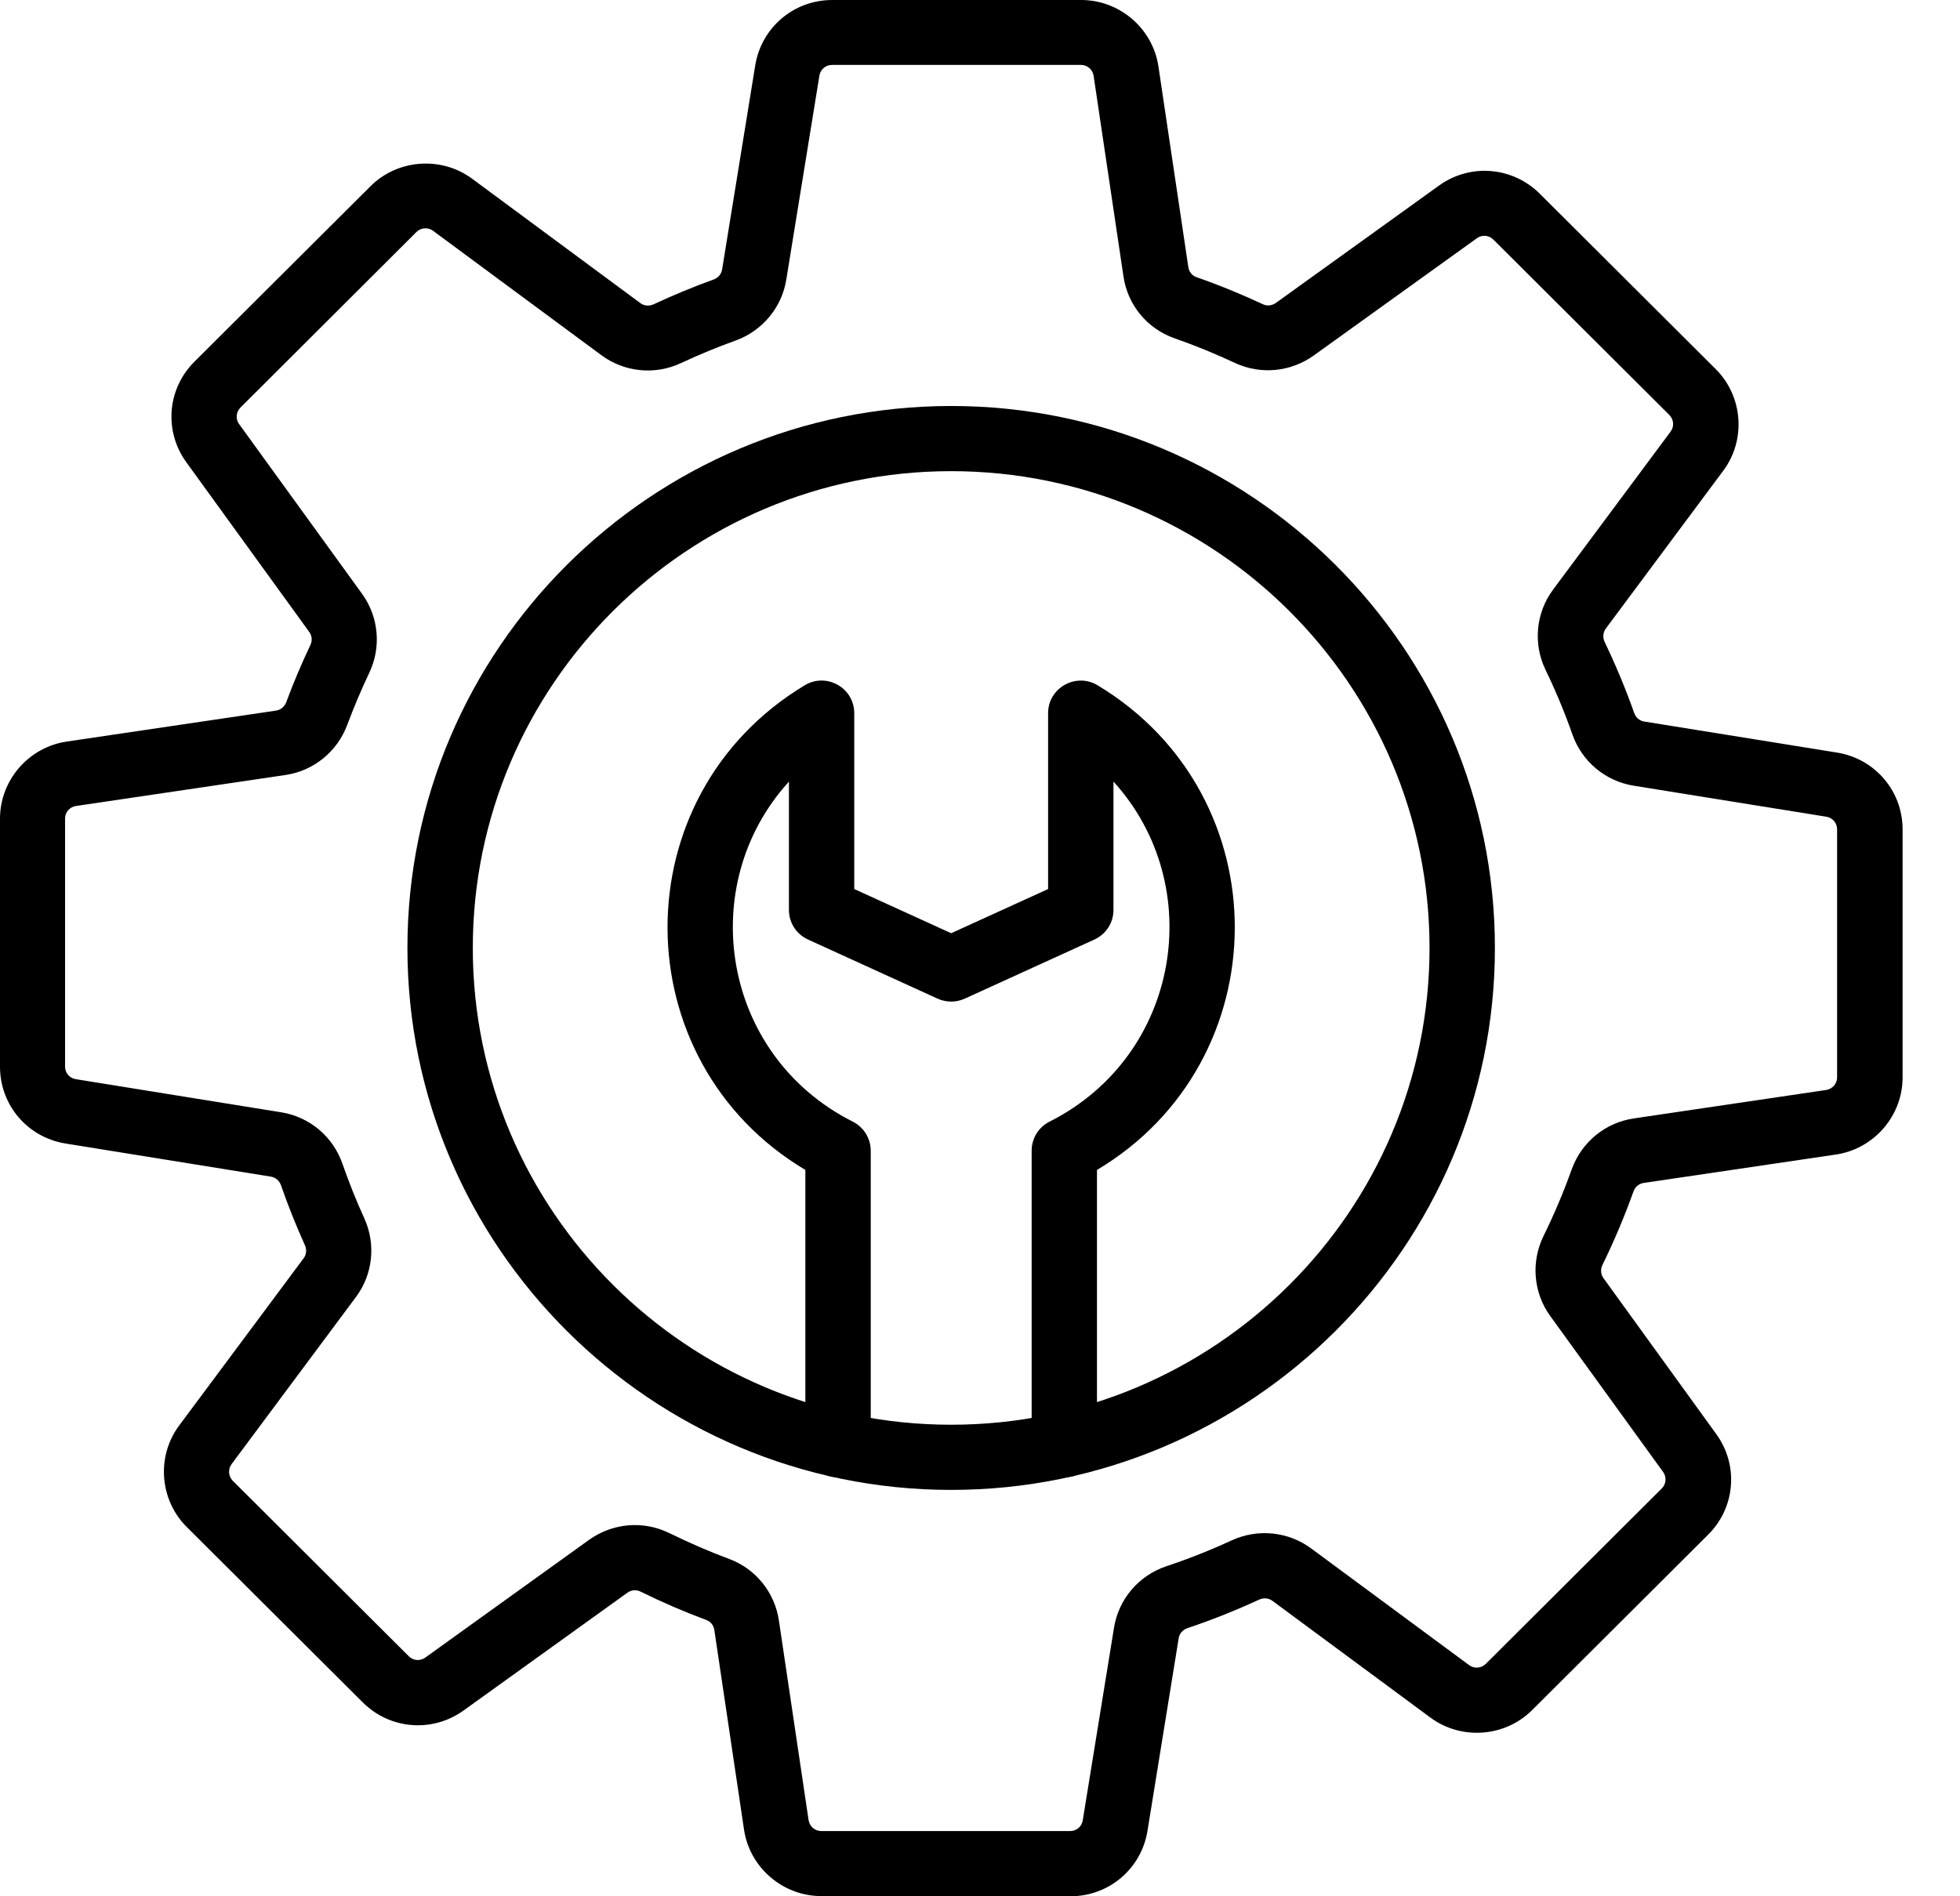
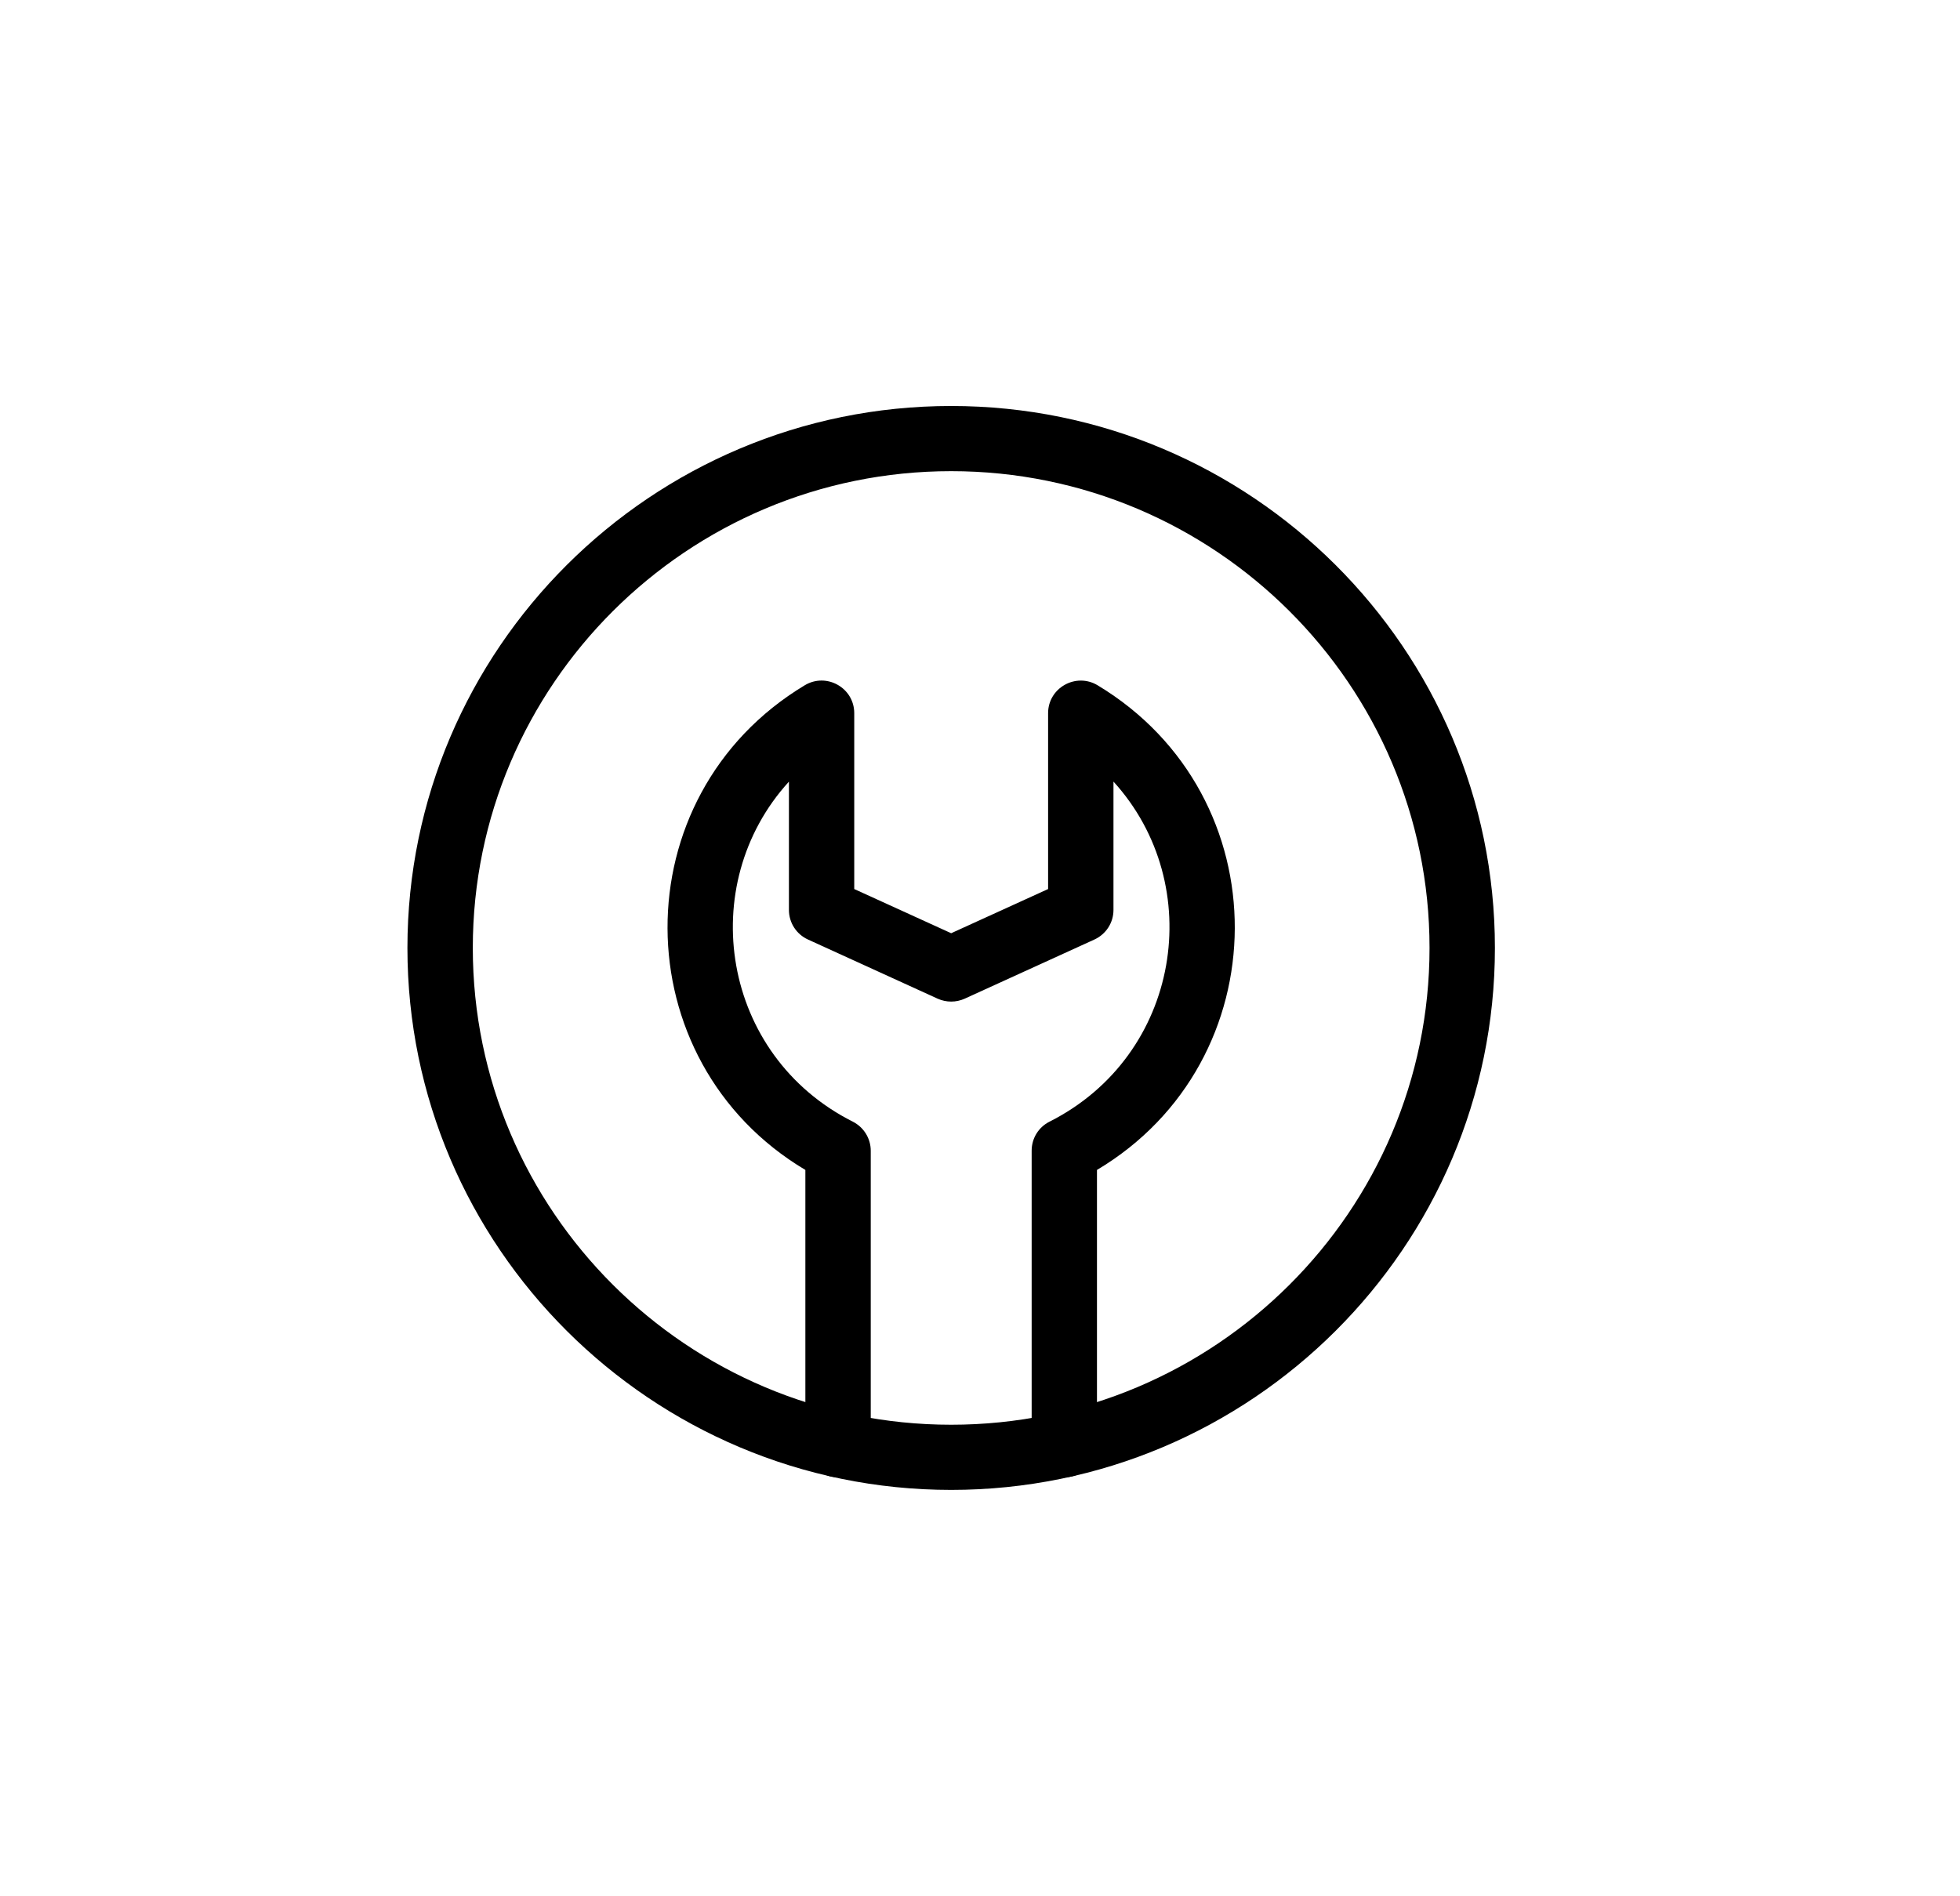
<svg xmlns="http://www.w3.org/2000/svg" width="31" height="30" viewBox="0 0 31 30" fill="none">
-   <path fill-rule="evenodd" clip-rule="evenodd" d="M12.989 29.997C12.382 29.997 11.857 29.546 11.768 28.947L11.298 25.787C11.287 25.715 11.24 25.654 11.174 25.63C10.819 25.498 10.467 25.346 10.127 25.178C10.062 25.146 9.984 25.154 9.924 25.197L7.333 27.06C6.839 27.416 6.168 27.362 5.737 26.932L2.952 24.156C2.523 23.728 2.471 23.039 2.834 22.552L4.802 19.907C4.846 19.849 4.854 19.771 4.824 19.703C4.683 19.392 4.555 19.072 4.444 18.751C4.419 18.68 4.358 18.627 4.285 18.615L1.037 18.091C0.435 17.994 0 17.483 0 16.876V12.95C0 12.344 0.453 11.821 1.054 11.732L4.366 11.242C4.438 11.232 4.5 11.18 4.527 11.11C4.64 10.804 4.769 10.5 4.909 10.205C4.942 10.137 4.935 10.059 4.892 9.999L2.947 7.313C2.59 6.82 2.644 6.152 3.075 5.722L5.86 2.946C6.289 2.518 6.981 2.467 7.468 2.828L10.129 4.796C10.189 4.84 10.269 4.847 10.338 4.814C10.646 4.671 10.965 4.538 11.287 4.422C11.358 4.397 11.408 4.337 11.421 4.264L11.945 1.035C12.042 0.435 12.555 0 13.163 0H17.101C17.708 0 18.233 0.451 18.322 1.05L18.795 4.226C18.805 4.299 18.855 4.361 18.924 4.385C19.281 4.509 19.635 4.655 19.976 4.814C20.041 4.844 20.118 4.836 20.179 4.793L22.758 2.937C23.252 2.581 23.922 2.635 24.354 3.065L27.138 5.841C27.567 6.269 27.619 6.959 27.257 7.445L25.398 9.944C25.354 10.004 25.346 10.085 25.379 10.155C25.554 10.52 25.712 10.897 25.847 11.28C25.872 11.352 25.934 11.405 26.006 11.415L29.054 11.906C29.656 12.003 30.092 12.514 30.092 13.121V17.048C30.092 17.653 29.639 18.176 29.039 18.265L25.996 18.715C25.922 18.726 25.86 18.778 25.835 18.851C25.694 19.245 25.529 19.635 25.345 20.012C25.311 20.081 25.317 20.161 25.361 20.221L27.145 22.688C27.502 23.18 27.448 23.849 27.017 24.279L24.232 27.055C23.803 27.483 23.112 27.534 22.624 27.173L20.125 25.326C20.066 25.282 19.986 25.274 19.917 25.306C19.549 25.476 19.166 25.629 18.781 25.758C18.708 25.782 18.656 25.842 18.643 25.914L18.149 28.965C18.052 29.565 17.539 30 16.93 30H12.99L12.989 29.997ZM10.585 24.253C10.893 24.405 11.213 24.544 11.535 24.664C11.953 24.82 12.253 25.192 12.319 25.635L12.789 28.796C12.804 28.894 12.889 28.968 12.988 28.968H16.927C17.026 28.968 17.11 28.898 17.125 28.799L17.62 25.748C17.694 25.297 18.01 24.926 18.447 24.779C18.798 24.662 19.145 24.524 19.48 24.37C19.893 24.179 20.375 24.229 20.738 24.497L23.236 26.343C23.315 26.403 23.428 26.394 23.499 26.324L26.283 23.548C26.353 23.479 26.363 23.369 26.305 23.288L24.519 20.82C24.252 20.451 24.212 19.966 24.412 19.556C24.58 19.214 24.73 18.86 24.858 18.502C25.012 18.07 25.39 17.76 25.841 17.694L28.883 17.244C28.982 17.229 29.056 17.145 29.056 17.046V13.119C29.056 13.02 28.984 12.936 28.886 12.921L25.838 12.43C25.391 12.358 25.02 12.047 24.87 11.62C24.748 11.272 24.605 10.929 24.445 10.598C24.245 10.183 24.291 9.696 24.564 9.328L26.423 6.828C26.483 6.749 26.473 6.636 26.404 6.566L23.619 3.79C23.549 3.719 23.44 3.711 23.359 3.769L20.779 5.624C20.414 5.886 19.937 5.931 19.533 5.742C19.223 5.597 18.901 5.465 18.577 5.352C18.146 5.201 17.835 4.826 17.769 4.373L17.297 1.199C17.282 1.101 17.197 1.027 17.098 1.027H13.159C13.059 1.027 12.976 1.098 12.96 1.197L12.436 4.425C12.365 4.866 12.057 5.234 11.636 5.387C11.344 5.492 11.054 5.612 10.773 5.743C10.36 5.938 9.876 5.889 9.511 5.619L6.849 3.651C6.77 3.592 6.657 3.601 6.586 3.671L3.803 6.448C3.733 6.517 3.723 6.627 3.781 6.708L5.727 9.395C5.99 9.759 6.034 10.239 5.84 10.645C5.713 10.913 5.596 11.19 5.492 11.468C5.334 11.892 4.96 12.196 4.514 12.261L1.202 12.751C1.103 12.765 1.029 12.85 1.029 12.949V16.875C1.029 16.974 1.1 17.058 1.199 17.073L4.447 17.597C4.897 17.669 5.267 17.981 5.417 18.413C5.519 18.705 5.634 18.995 5.763 19.277C5.948 19.685 5.897 20.162 5.63 20.519L3.662 23.164C3.603 23.244 3.612 23.356 3.682 23.427L6.466 26.203C6.535 26.273 6.645 26.282 6.726 26.224L9.317 24.361C9.703 24.086 10.188 24.058 10.585 24.254V24.253Z" fill="black" />
  <path fill-rule="evenodd" clip-rule="evenodd" d="M15.044 23.571C10.303 23.571 6.444 19.725 6.444 14.997C6.444 10.269 10.302 6.423 15.044 6.423C19.787 6.423 23.644 10.269 23.644 14.997C23.644 19.725 19.786 23.571 15.044 23.571ZM15.044 7.454C10.872 7.454 7.478 10.837 7.478 14.997C7.478 19.157 10.872 22.54 15.044 22.54C19.217 22.54 22.61 19.157 22.61 14.997C22.61 10.837 19.216 7.454 15.044 7.454Z" fill="black" />
  <path fill-rule="evenodd" clip-rule="evenodd" d="M16.833 23.372C16.548 23.372 16.317 23.142 16.317 22.857V18.204C16.317 18.009 16.426 17.832 16.6 17.745C18.677 16.696 19.101 14.003 17.611 12.365V14.396C17.611 14.598 17.493 14.78 17.309 14.864L15.259 15.799C15.122 15.861 14.966 15.861 14.829 15.799L12.78 14.864C12.595 14.78 12.478 14.597 12.478 14.396V12.366C10.986 14.003 11.411 16.698 13.488 17.745C13.662 17.833 13.772 18.011 13.772 18.205V22.857C13.772 23.142 13.541 23.372 13.255 23.372C12.969 23.372 12.738 23.142 12.738 22.857V18.509C9.849 16.788 9.817 12.594 12.727 10.842C13.071 10.634 13.511 10.881 13.511 11.283V14.065L15.044 14.764L16.577 14.065V11.283C16.577 10.882 17.017 10.635 17.361 10.842C20.273 12.597 20.236 16.79 17.35 18.509V22.857C17.35 23.142 17.119 23.372 16.833 23.372Z" fill="black" />
</svg>